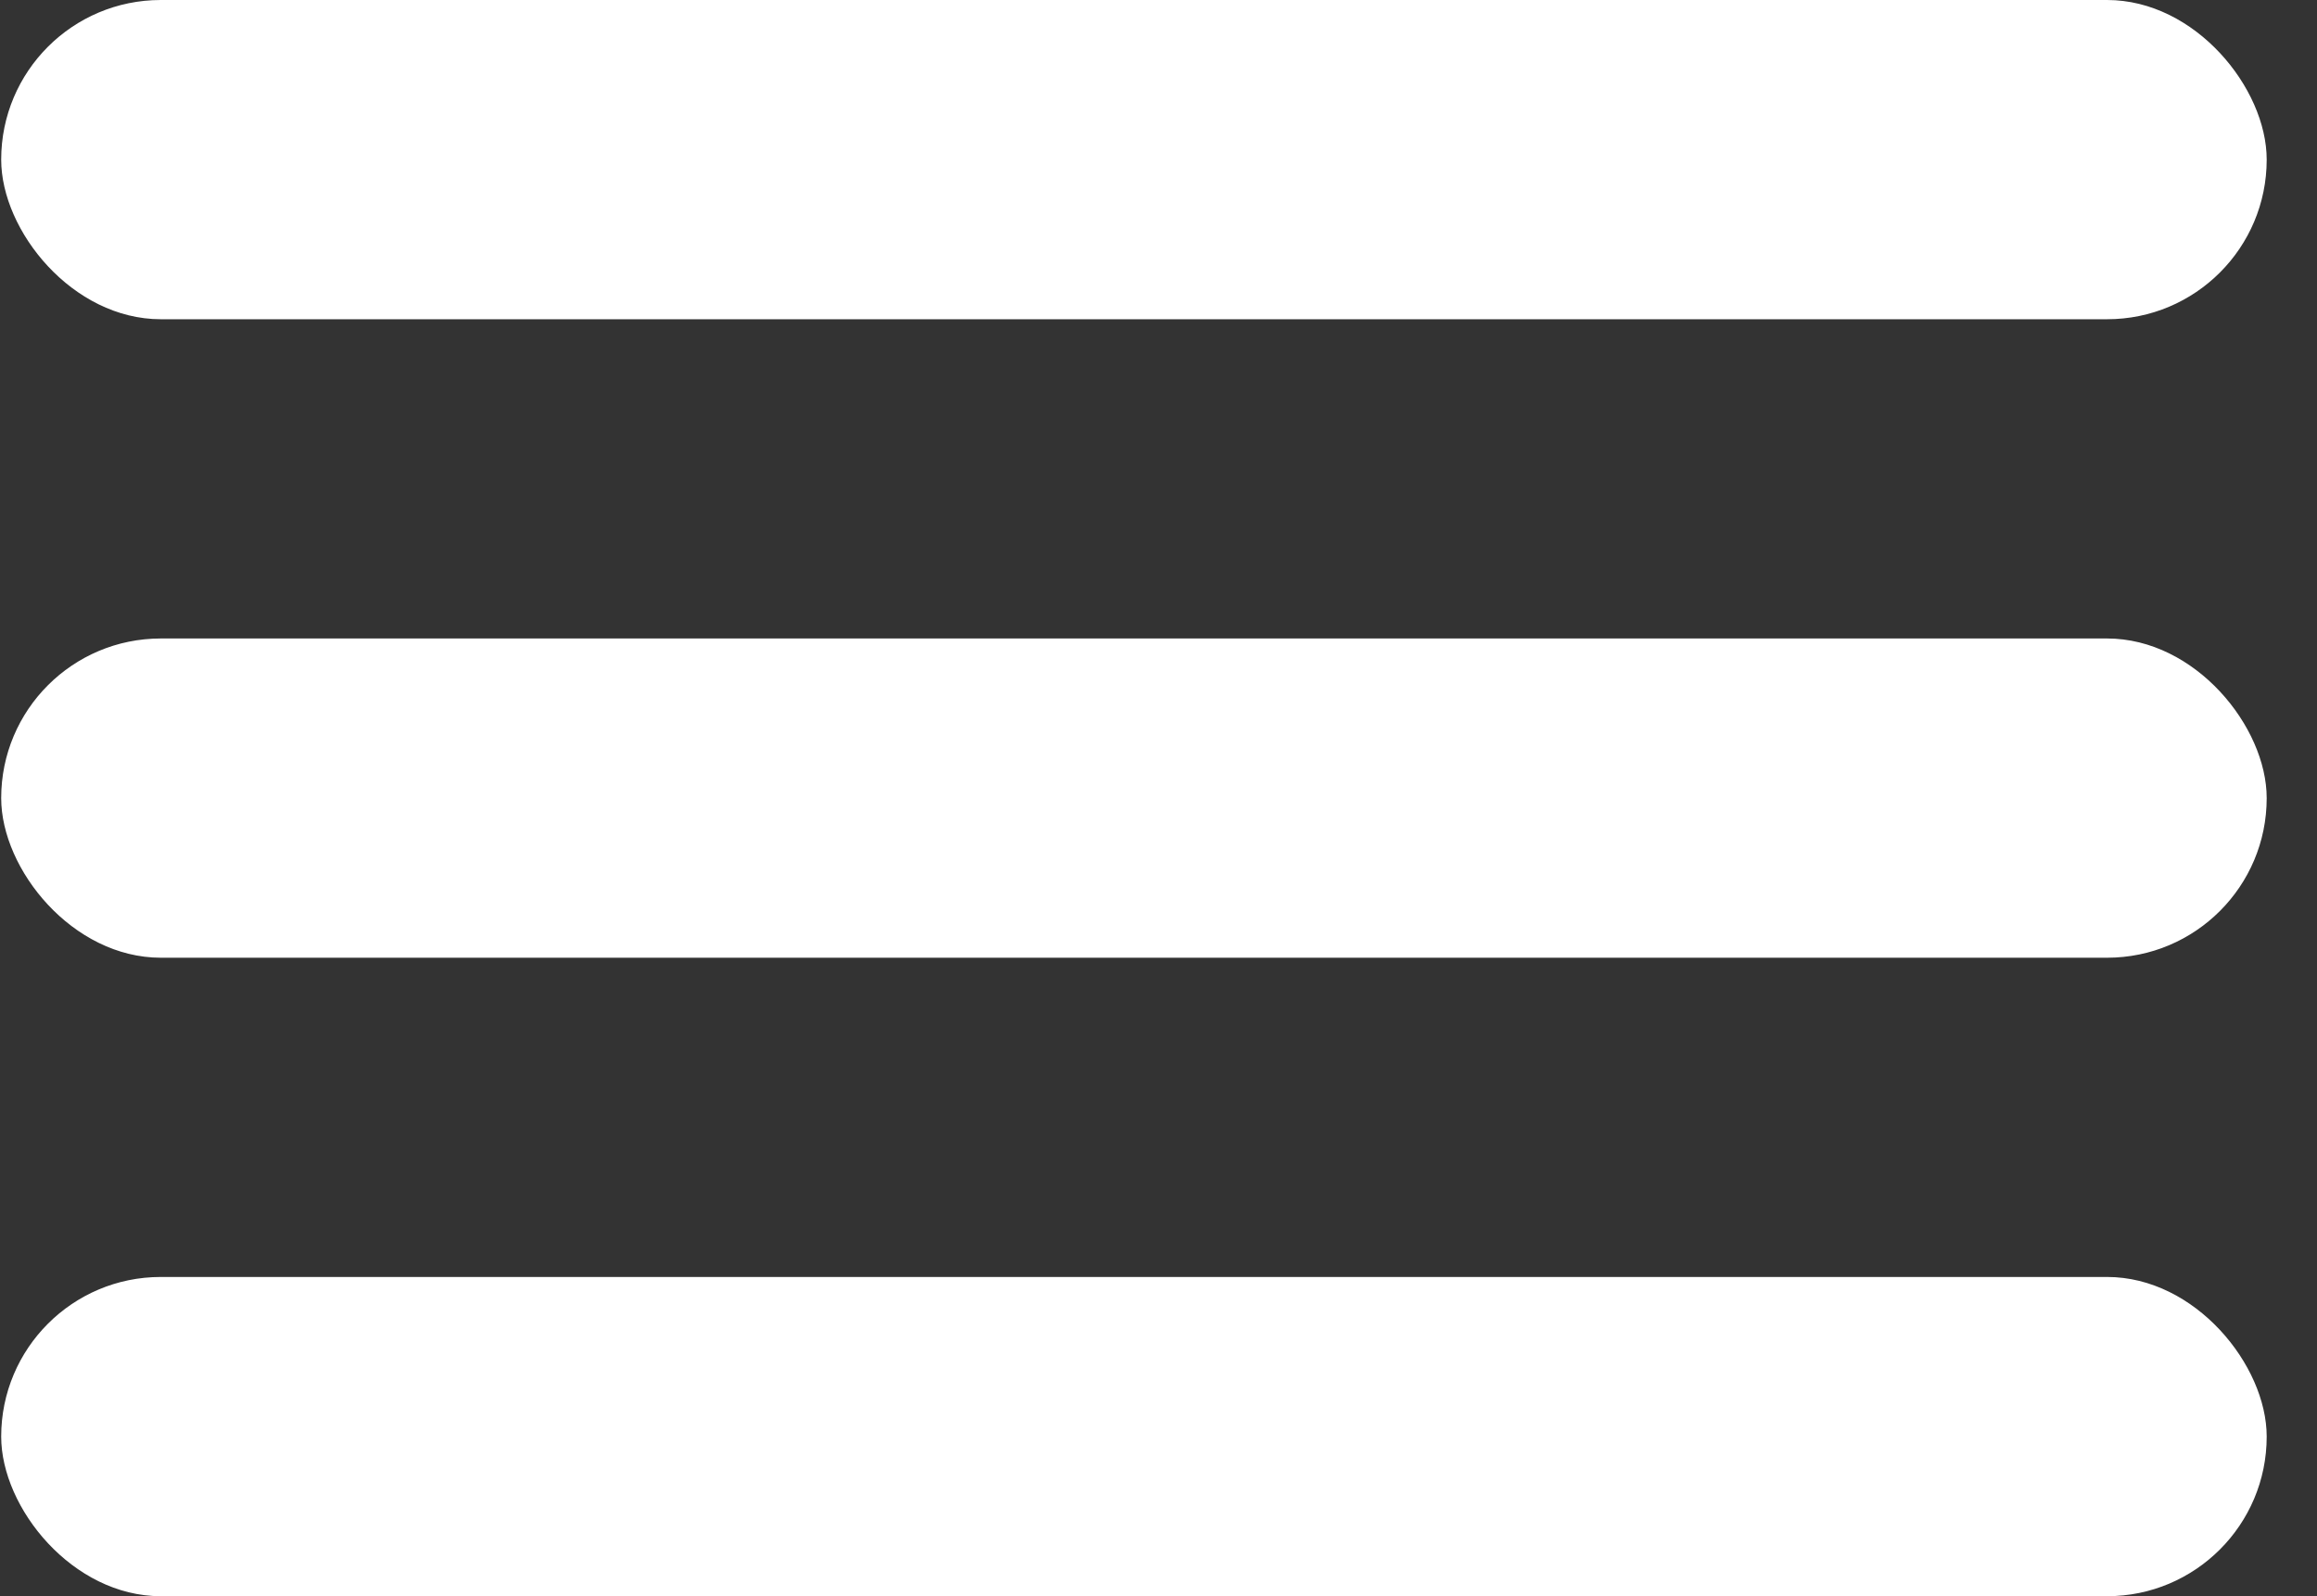
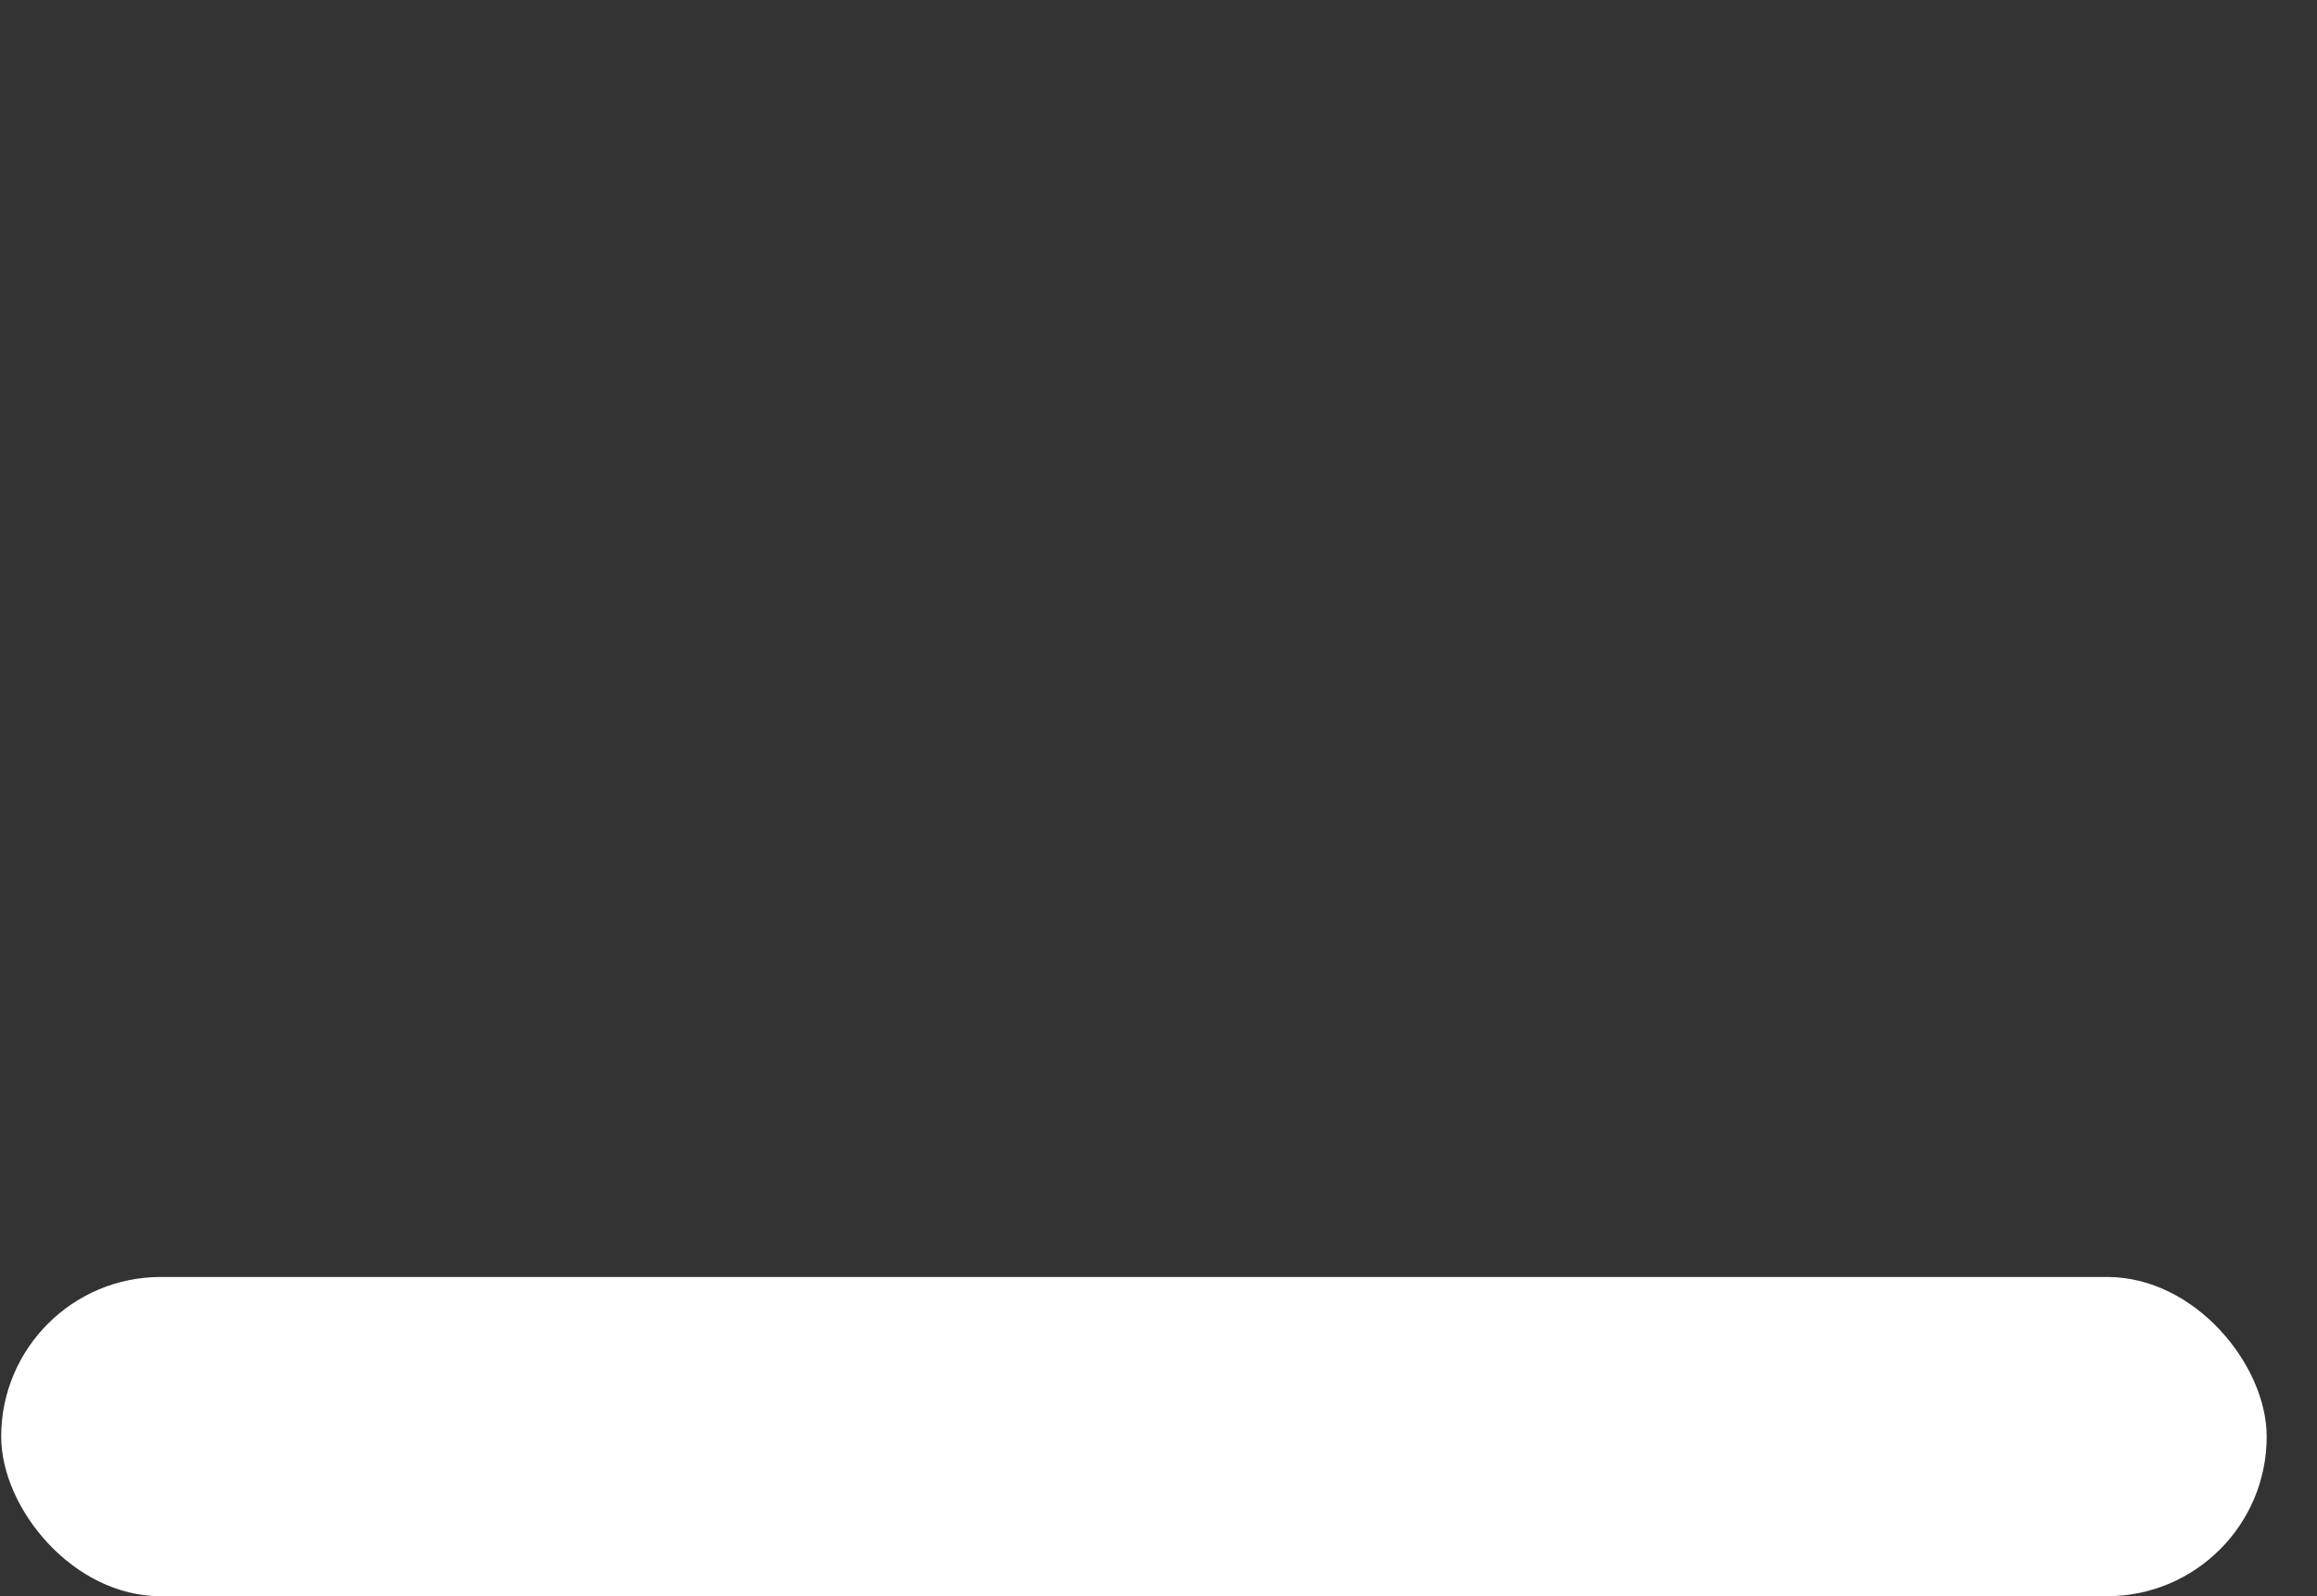
<svg xmlns="http://www.w3.org/2000/svg" width="45" height="31" viewBox="0 0 45 31" fill="none">
  <rect x="0" y="0" width="45" height="31" fill="#333333" stroke="none" />
-   <rect x="0.023" width="44" height="6.2" rx="3.1" fill="white" />
-   <rect x="0.023" y="12.4" width="44" height="6.2" rx="3.1" fill="white" />
  <rect x="0.023" y="24.8" width="44" height="6.2" rx="3.1" fill="white" />
</svg>